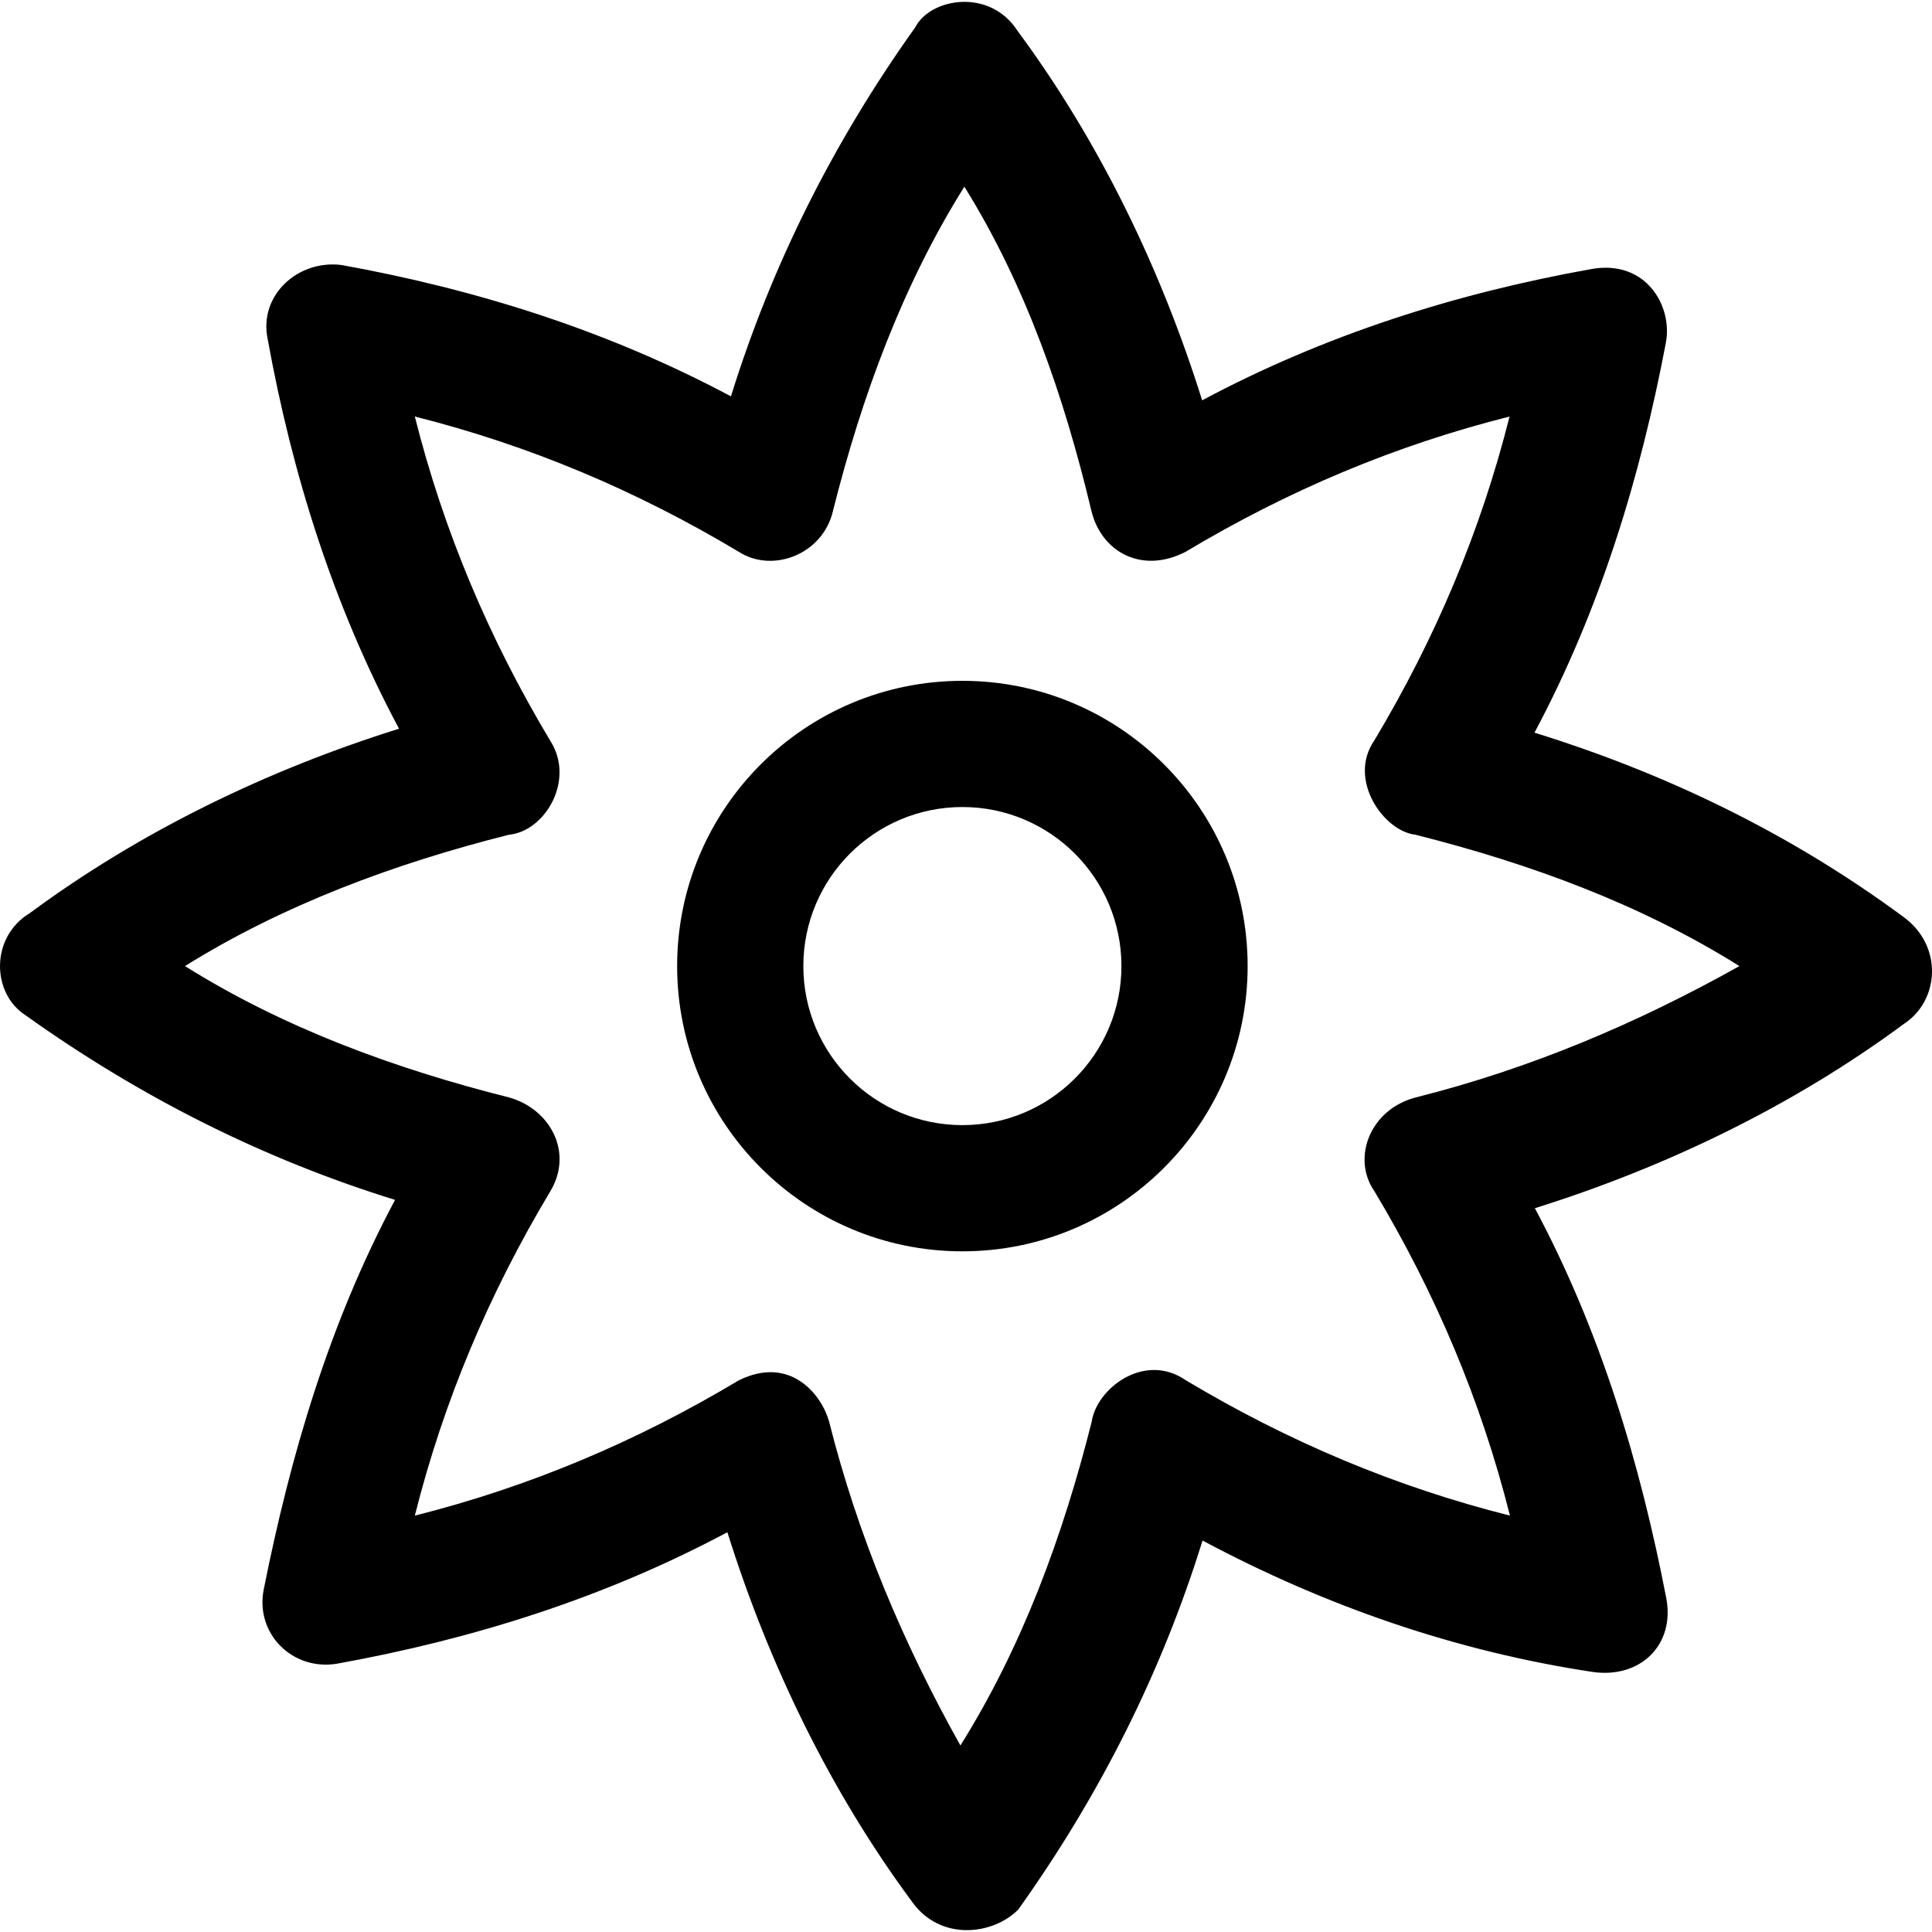
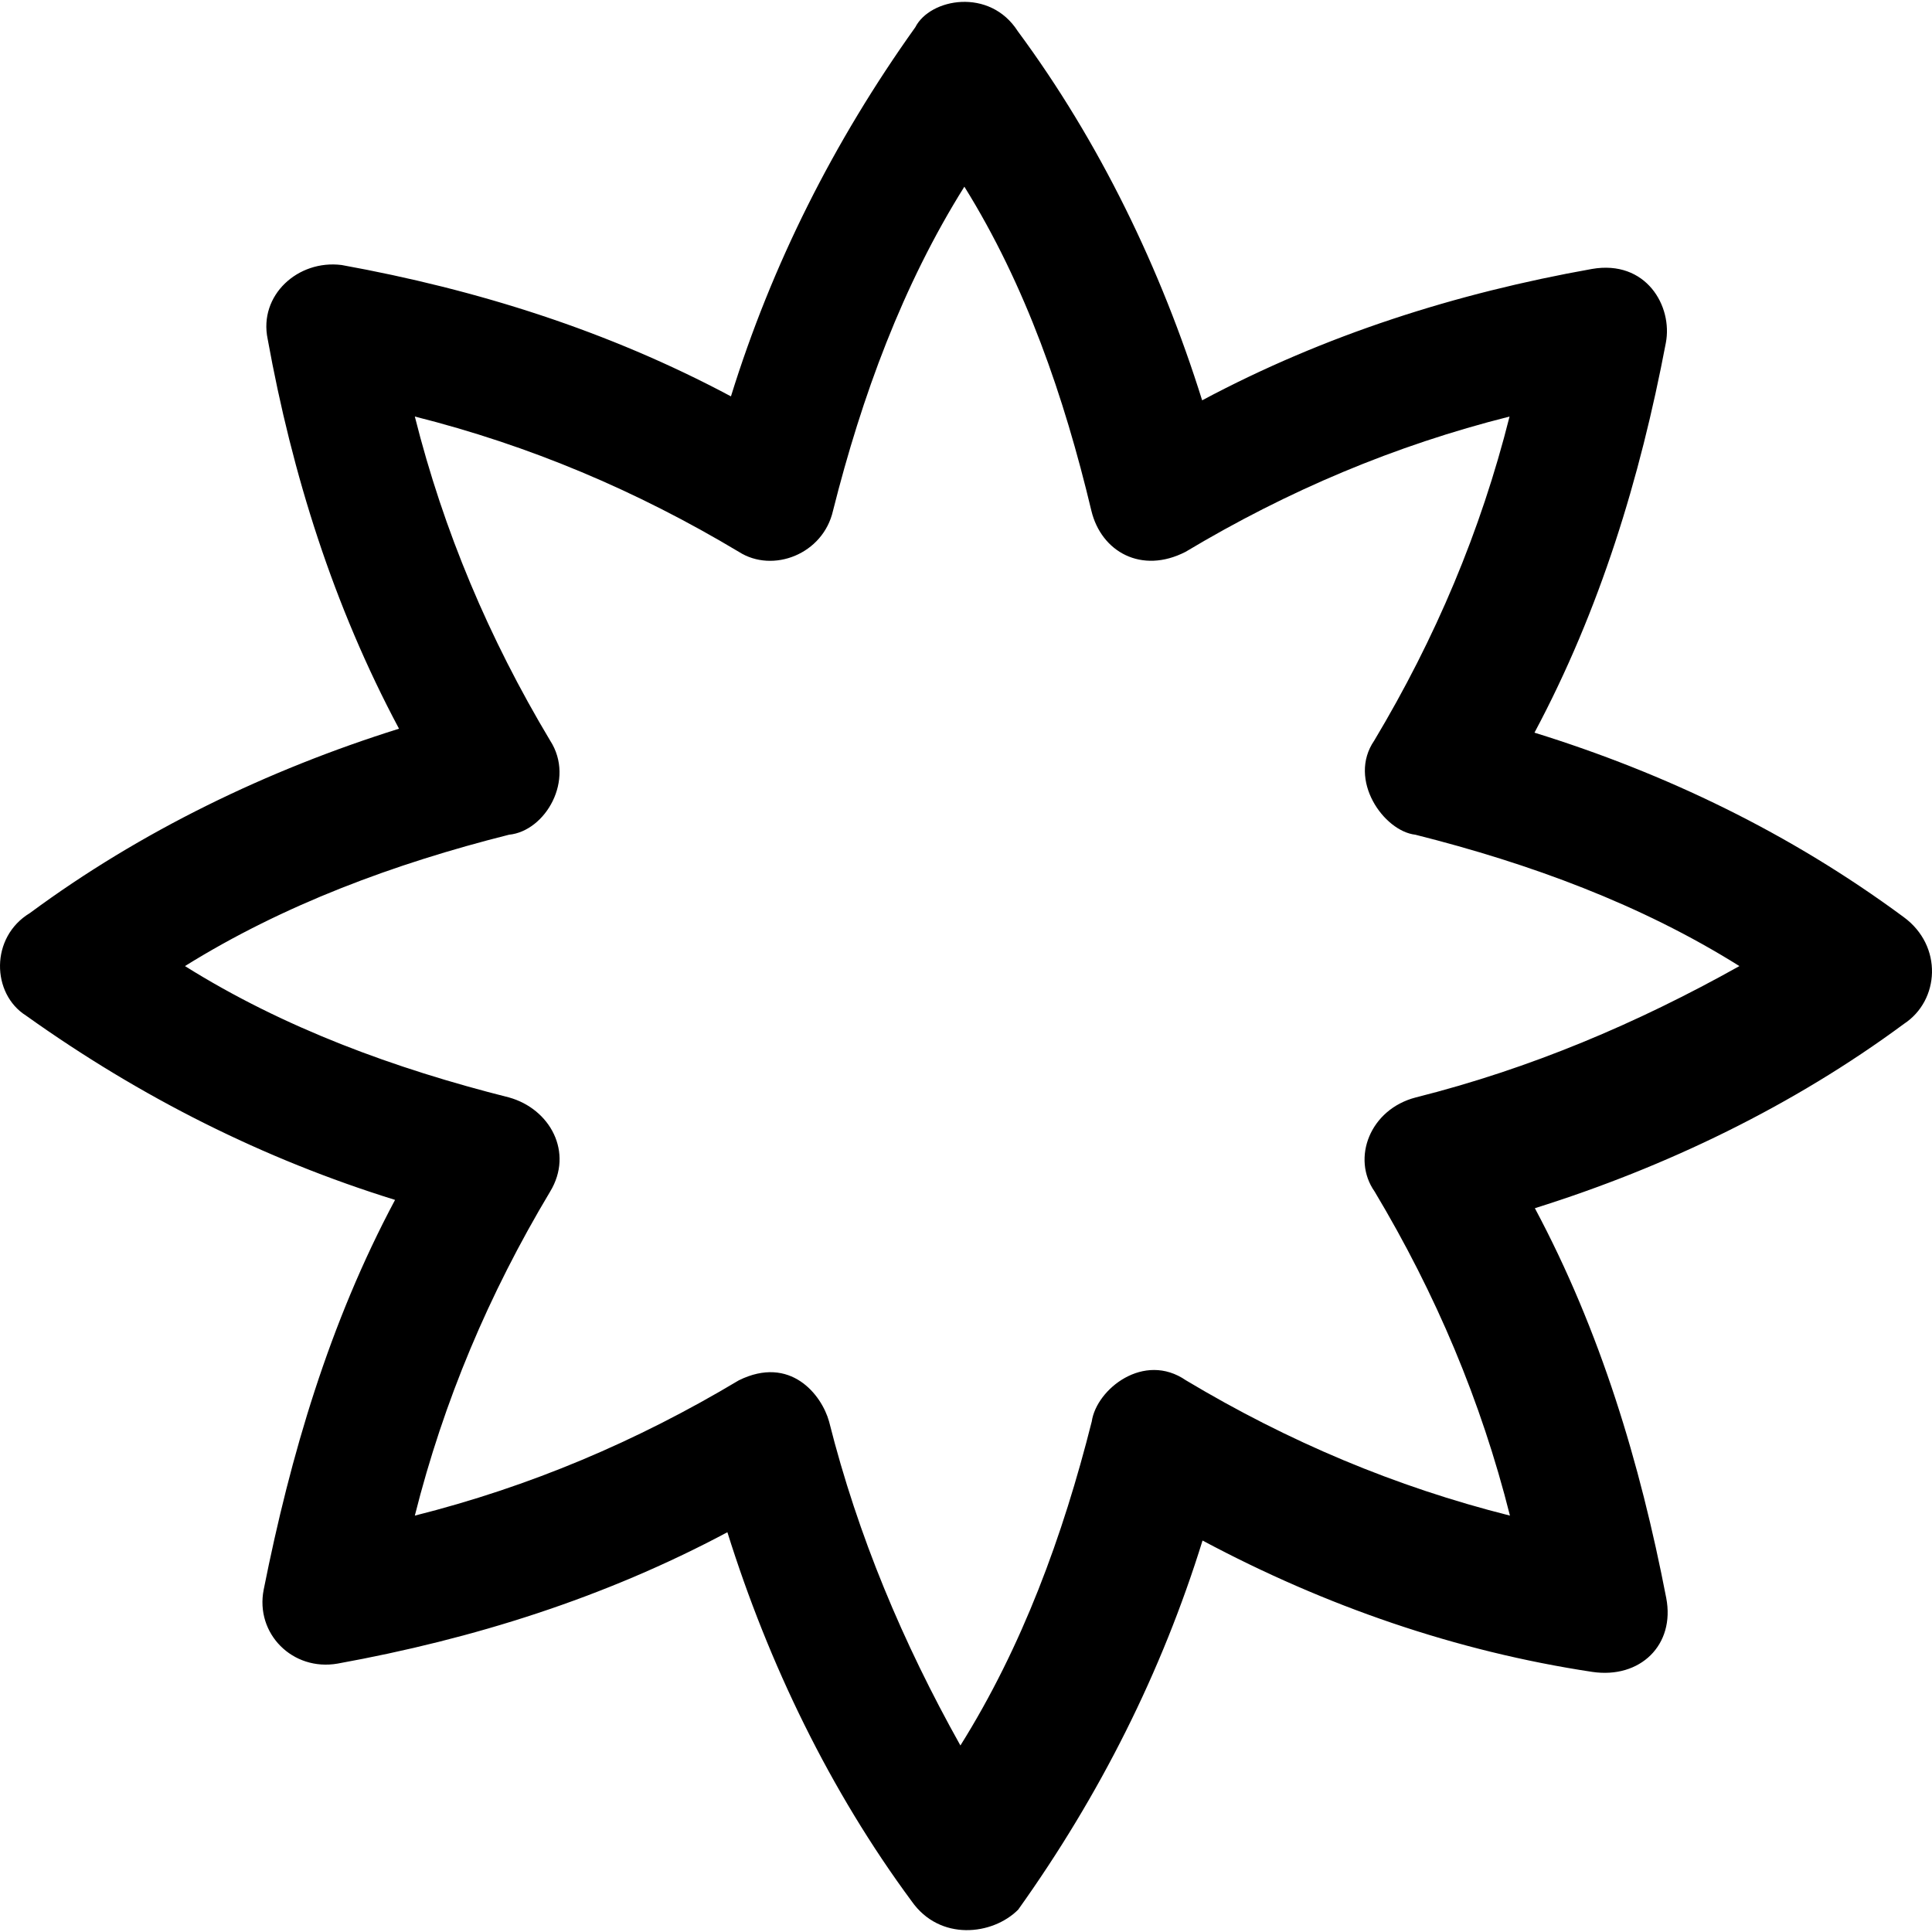
<svg xmlns="http://www.w3.org/2000/svg" fill="#000000" height="800px" width="800px" version="1.1" id="Capa_1" viewBox="0 0 488.33 488.33" xml:space="preserve">
  <g>
    <g>
      <g>
        <path d="M481.152,231.785c-28.7-21.2-60.1-36.3-93.3-46.6c16.6-31.1,26.7-64.3,33.2-98.5c1.8-9.3-5-21.1-18.7-18.7     c-34.2,6.1-67.4,16.6-98.5,33.2c-10.4-33.2-25.9-65.3-46.6-93.3c-7.1-11.1-22.2-8.3-25.9-1c-20.7,29-36.3,60.1-46.6,93.3     c-31.1-16.6-64.2-27-98.4-33.2c-11.1-1.4-21,7.7-18.7,18.7c6.2,34.2,16.6,67.4,33.2,98.5c-33.2,10.4-65.3,25.9-93.3,46.6     c-10.1,6.1-9.7,20.4-1,25.9c29,20.7,60.1,36.3,93.3,46.6c-16.6,31.1-26.4,64.4-33.2,98.5c-2.2,11.1,7.3,20.7,18.7,18.7     c34.2-6.2,67.4-16.6,98.5-33.2c10.4,33.2,25.9,65.3,46.6,93.3c7.1,10.1,20.4,8.6,26.9,2.1c20.7-29,36.3-60.1,46.6-93.3     c31.1,16.6,64.1,28,98.5,33.2c12.1,1.8,21-6.8,18.7-18.7c-6.6-34.1-16.6-67.4-33.2-98.5c33.2-10.4,65.3-25.9,93.3-46.6     C490.252,252.885,491.152,239.085,481.152,231.785z M357.852,277.385c-11.6,3-16.3,15.4-10.4,23.8c15.5,25.9,26.9,52.9,34.2,81.9     c-29-7.3-56-18.7-81.9-34.2c-10.6-7.3-22.6,2.2-23.8,10.4c-7.3,29-17.6,57-33.2,81.9c-14.5-25.9-25.9-52.9-33.2-81.9     c-1.9-6.8-9.8-16.8-22.8-10.4c-25.9,15.5-52.9,26.9-81.9,34.2c7.3-29,18.7-56,34.2-81.9c6-9.9,0-20.9-10.4-23.8     c-29-7.3-57-17.6-81.9-33.2c24.9-15.5,52.9-25.9,81.9-33.2c9.2-0.9,16.8-13.9,10.4-23.8c-15.5-25.9-26.9-52.9-34.2-81.9     c29,7.3,56,18.7,81.9,34.2c8.6,5.5,21.3,0.6,23.8-10.4c7.3-29,17.6-57,33.2-81.9c15.5,24.9,25.2,53,32.1,81.9     c2.5,10.4,12.7,16.1,23.8,10.4c25.9-15.5,52.9-26.9,81.9-34.2c-7.3,29-18.7,56-34.2,81.9c-6.8,9.9,2.4,22.9,10.4,23.8     c29,7.3,57,17.6,81.9,33.2C413.752,258.685,386.852,270.085,357.852,277.385z" />
-         <path d="M243.252,172.085c-39.8,0-72.1,32.3-72.1,72.1s32.3,72.1,72.1,72.1s72.1-32.3,72.1-72.1S283.052,172.085,243.252,172.085     z M243.252,284.385c-22.2,0-40.2-18-40.2-40.2s18-40.2,40.2-40.2s40.2,18,40.2,40.2S265.452,284.385,243.252,284.385z" />
      </g>
    </g>
  </g>
</svg>